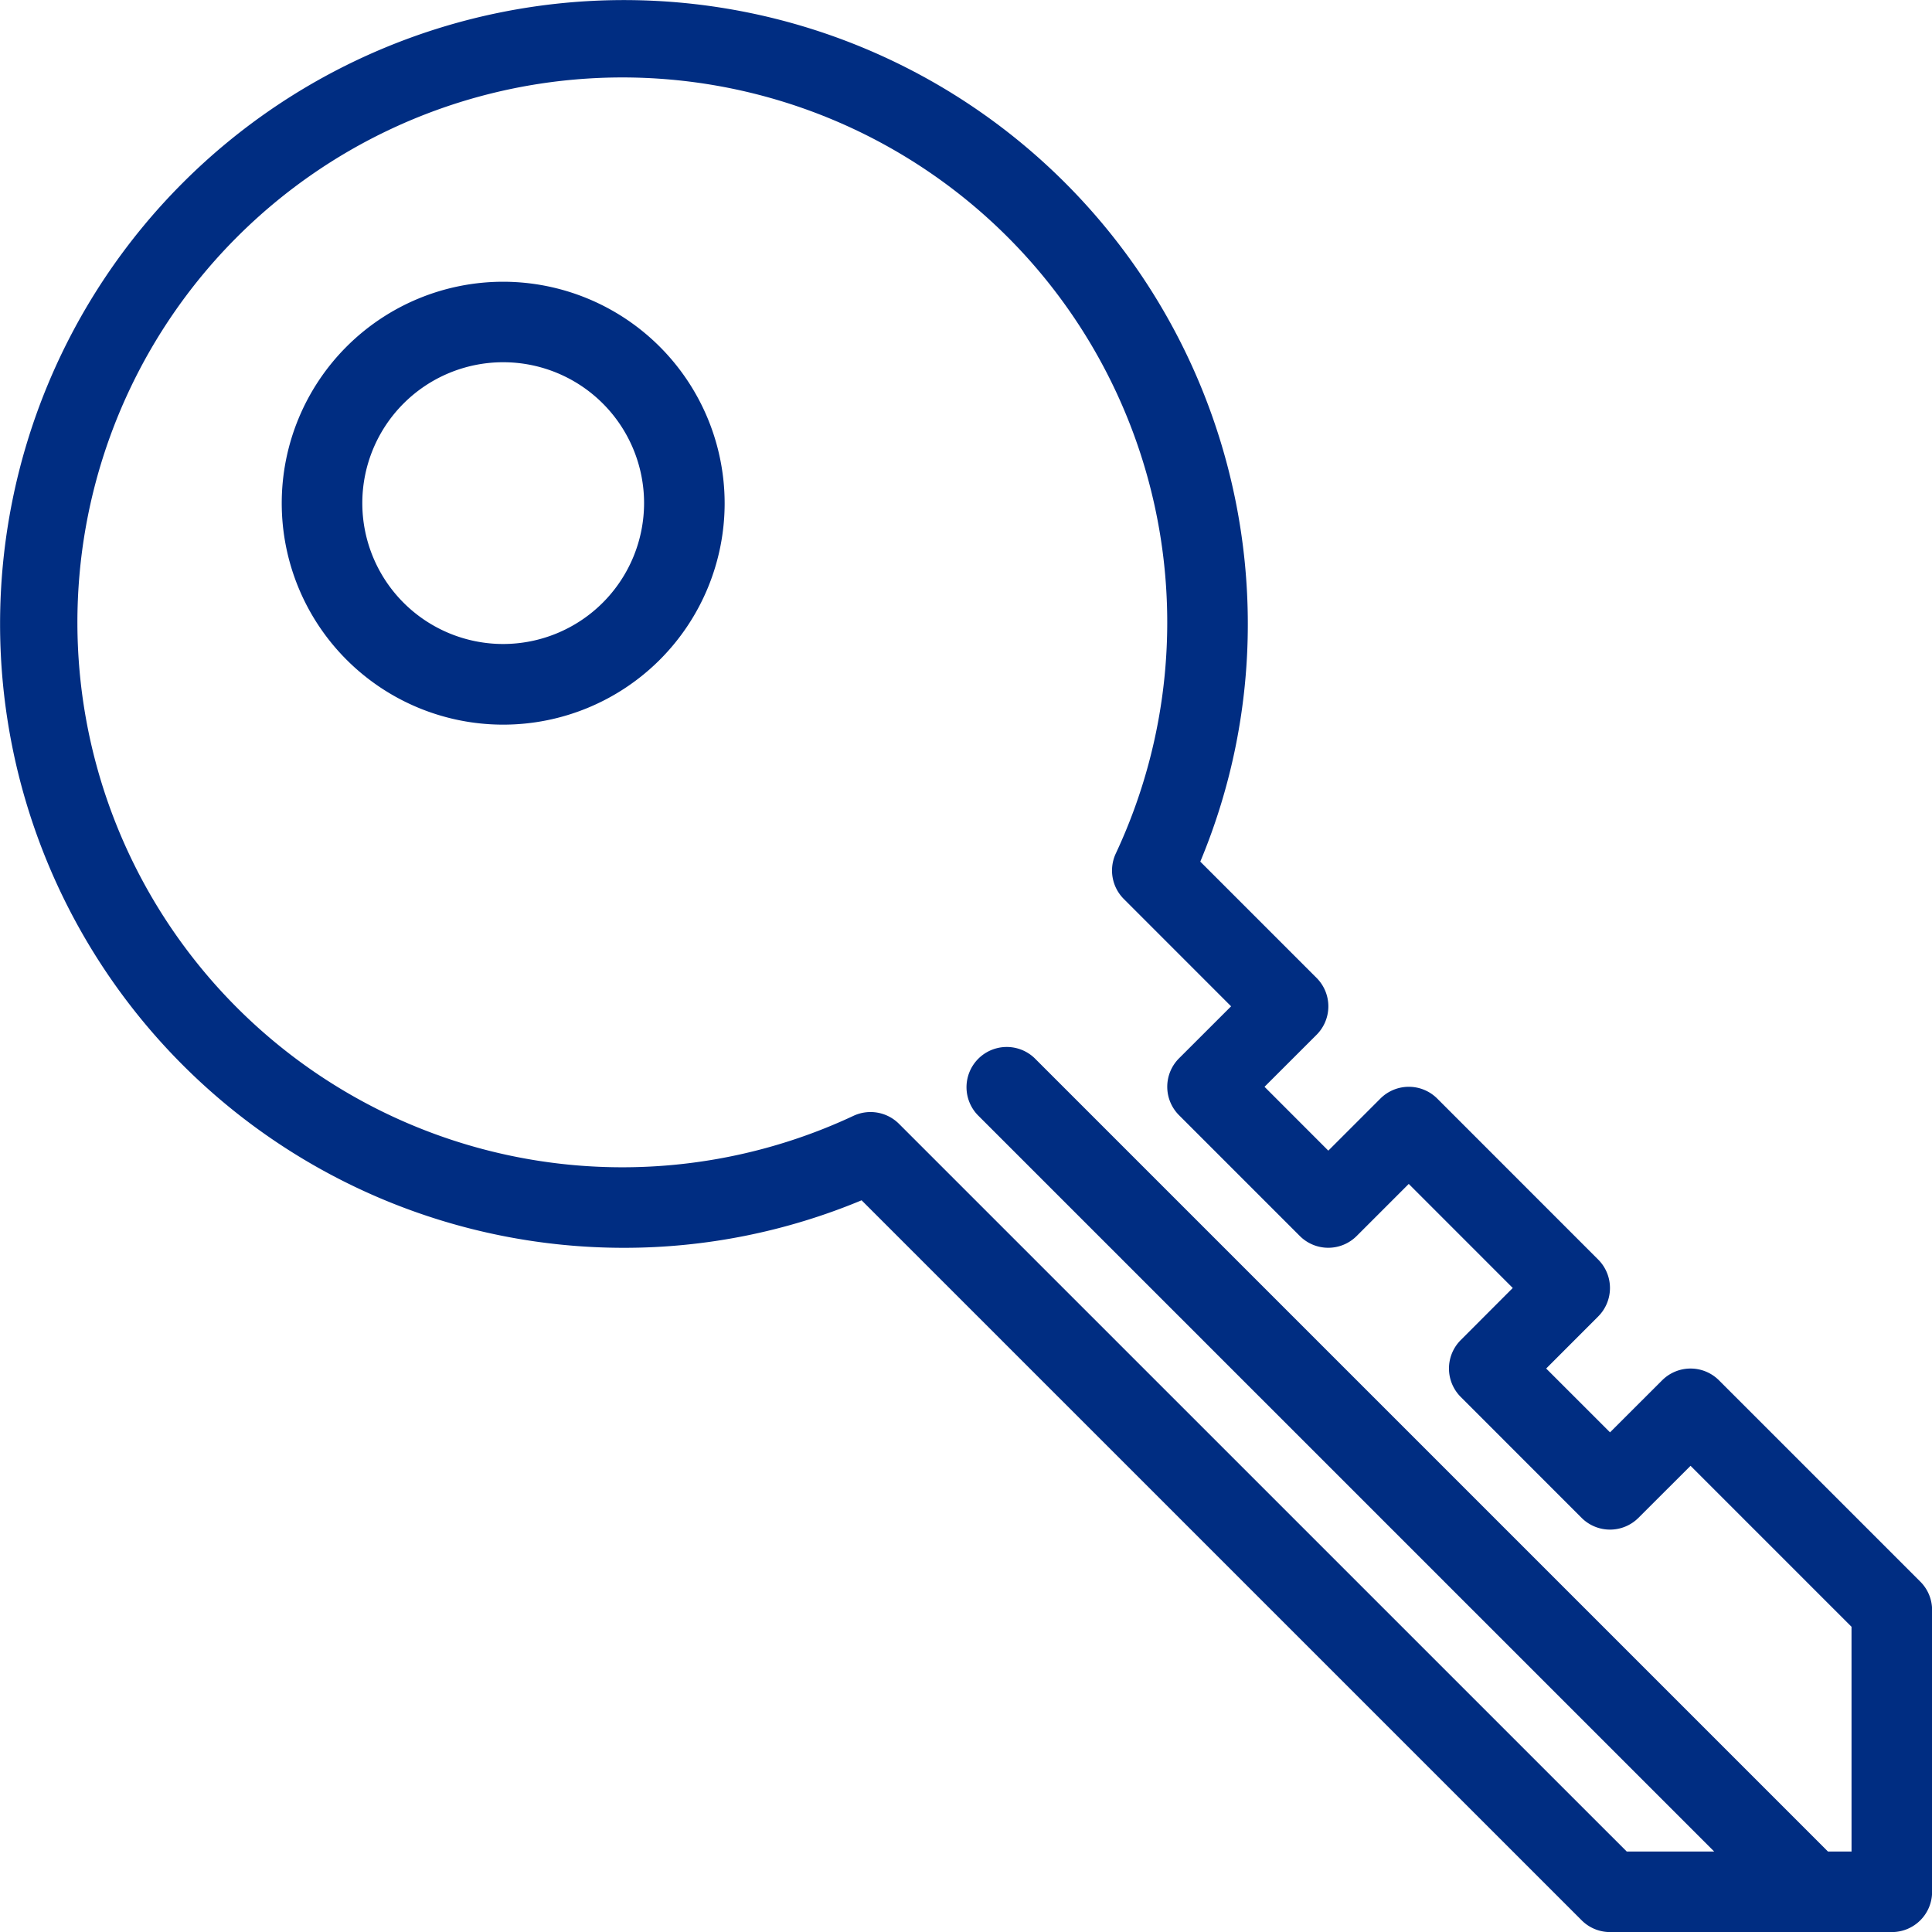
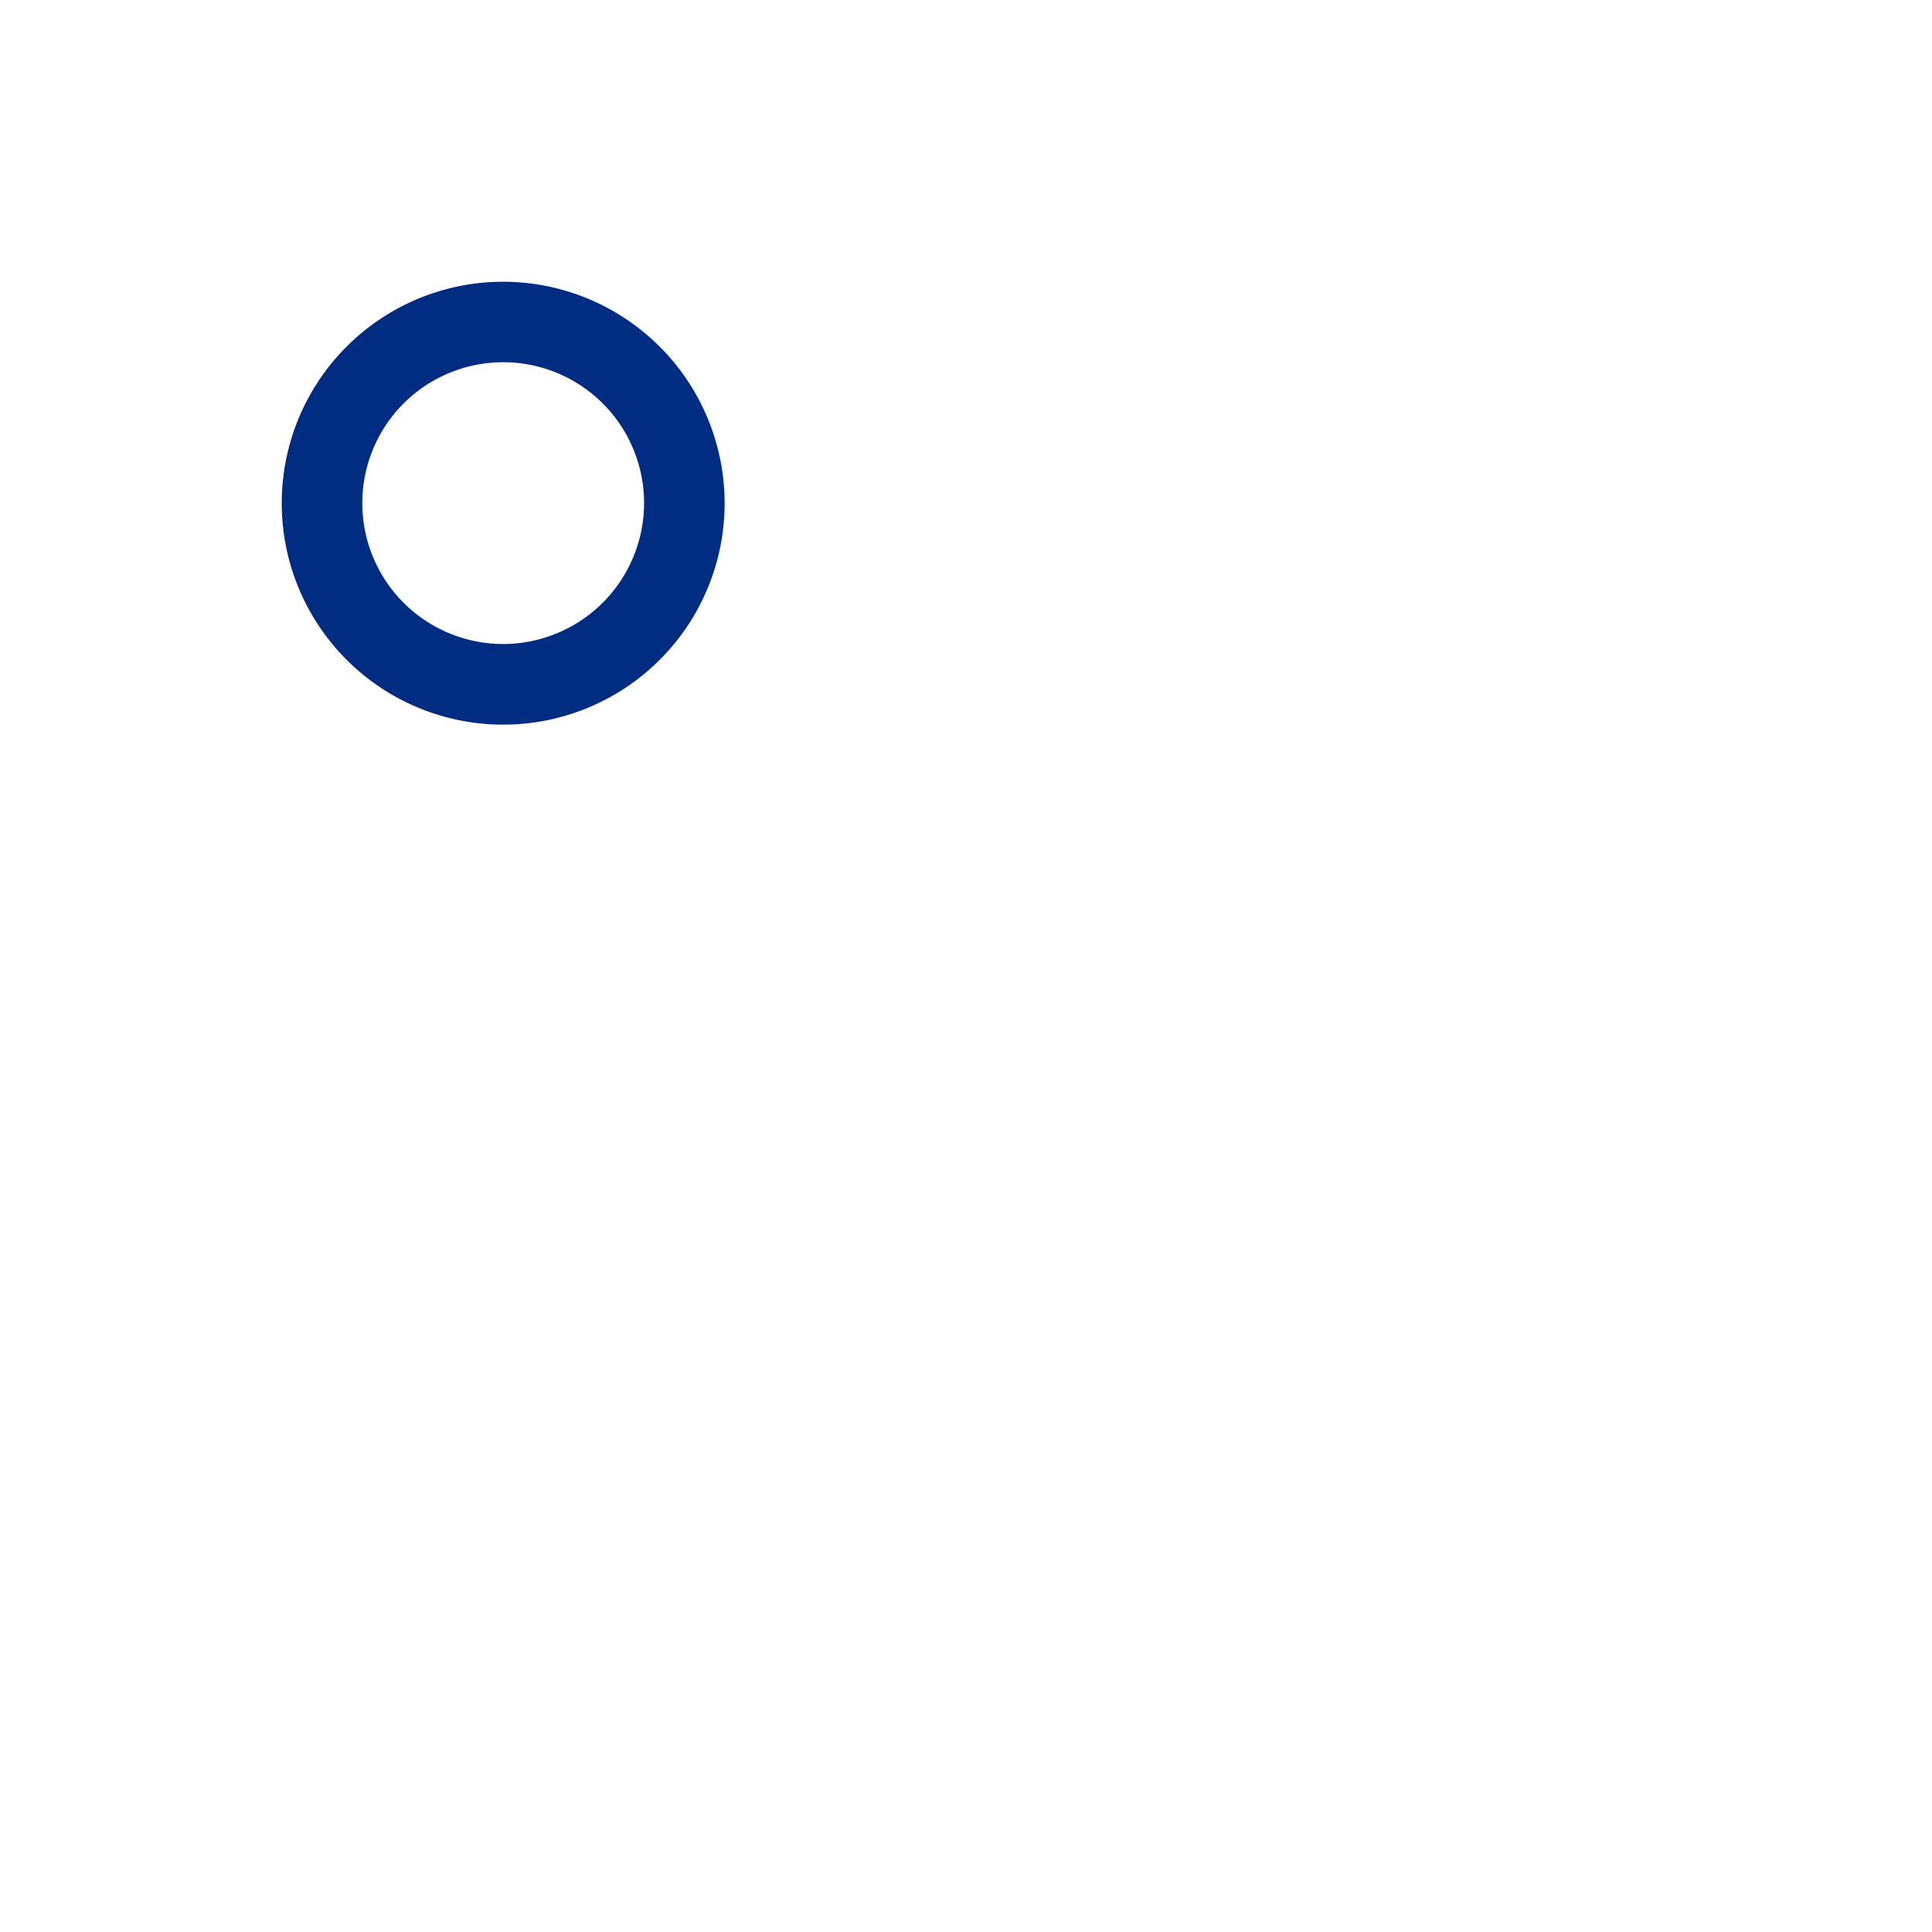
<svg xmlns="http://www.w3.org/2000/svg" width="77.646" height="77.646" viewBox="0 0 77.646 77.646">
  <g id="Group_1544" data-name="Group 1544" transform="translate(-36 -112)">
    <g id="Group_1542" data-name="Group 1542" transform="translate(47.323 123.323)">
      <path id="Path_616" data-name="Path 616" d="M51.9,119a8.9,8.9,0,1,0,8.9,8.9A8.909,8.909,0,0,0,51.9,119Zm0,14.559a5.662,5.662,0,1,1,5.662-5.662A5.668,5.668,0,0,1,51.9,133.559Z" transform="translate(-43 -119)" fill="#002d82" />
    </g>
    <g id="Group_1543" data-name="Group 1543" transform="translate(36 112)">
-       <path id="Path_617" data-name="Path 617" d="M113.173,175.562l-8.087-8.087a1.616,1.616,0,0,0-2.287,0l-2.093,2.09L98.14,167l2.09-2.092a1.617,1.617,0,0,0,0-2.287l-6.467-6.469a1.616,1.616,0,0,0-2.287,0l-2.092,2.092-2.564-2.566,2.092-2.09a1.617,1.617,0,0,0,0-2.287l-4.673-4.673a24.746,24.746,0,0,0,1.91-9.552,25.073,25.073,0,1,0-25.073,25.073,24.8,24.8,0,0,0,9.551-1.91l28.938,28.936a1.611,1.611,0,0,0,1.144.474h11.323a1.616,1.616,0,0,0,1.618-1.618V176.705A1.611,1.611,0,0,0,113.173,175.562Zm-2.761,10.849h-.948L77.585,154.532A1.617,1.617,0,0,0,75.3,156.82l29.591,29.591h-3.514L72.13,157.166a1.618,1.618,0,0,0-1.828-.322A21.9,21.9,0,1,1,80.844,146.3a1.618,1.618,0,0,0,.322,1.83l4.311,4.313-2.092,2.09a1.617,1.617,0,0,0,0,2.287l4.853,4.853a1.616,1.616,0,0,0,2.287,0l2.092-2.092,4.18,4.182-2.09,2.093a1.617,1.617,0,0,0,0,2.287L99.562,173a1.616,1.616,0,0,0,2.287,0l2.093-2.09,6.469,6.469Z" transform="translate(-36 -112)" fill="#002d82" />
-     </g>
+       </g>
  </g>
</svg>